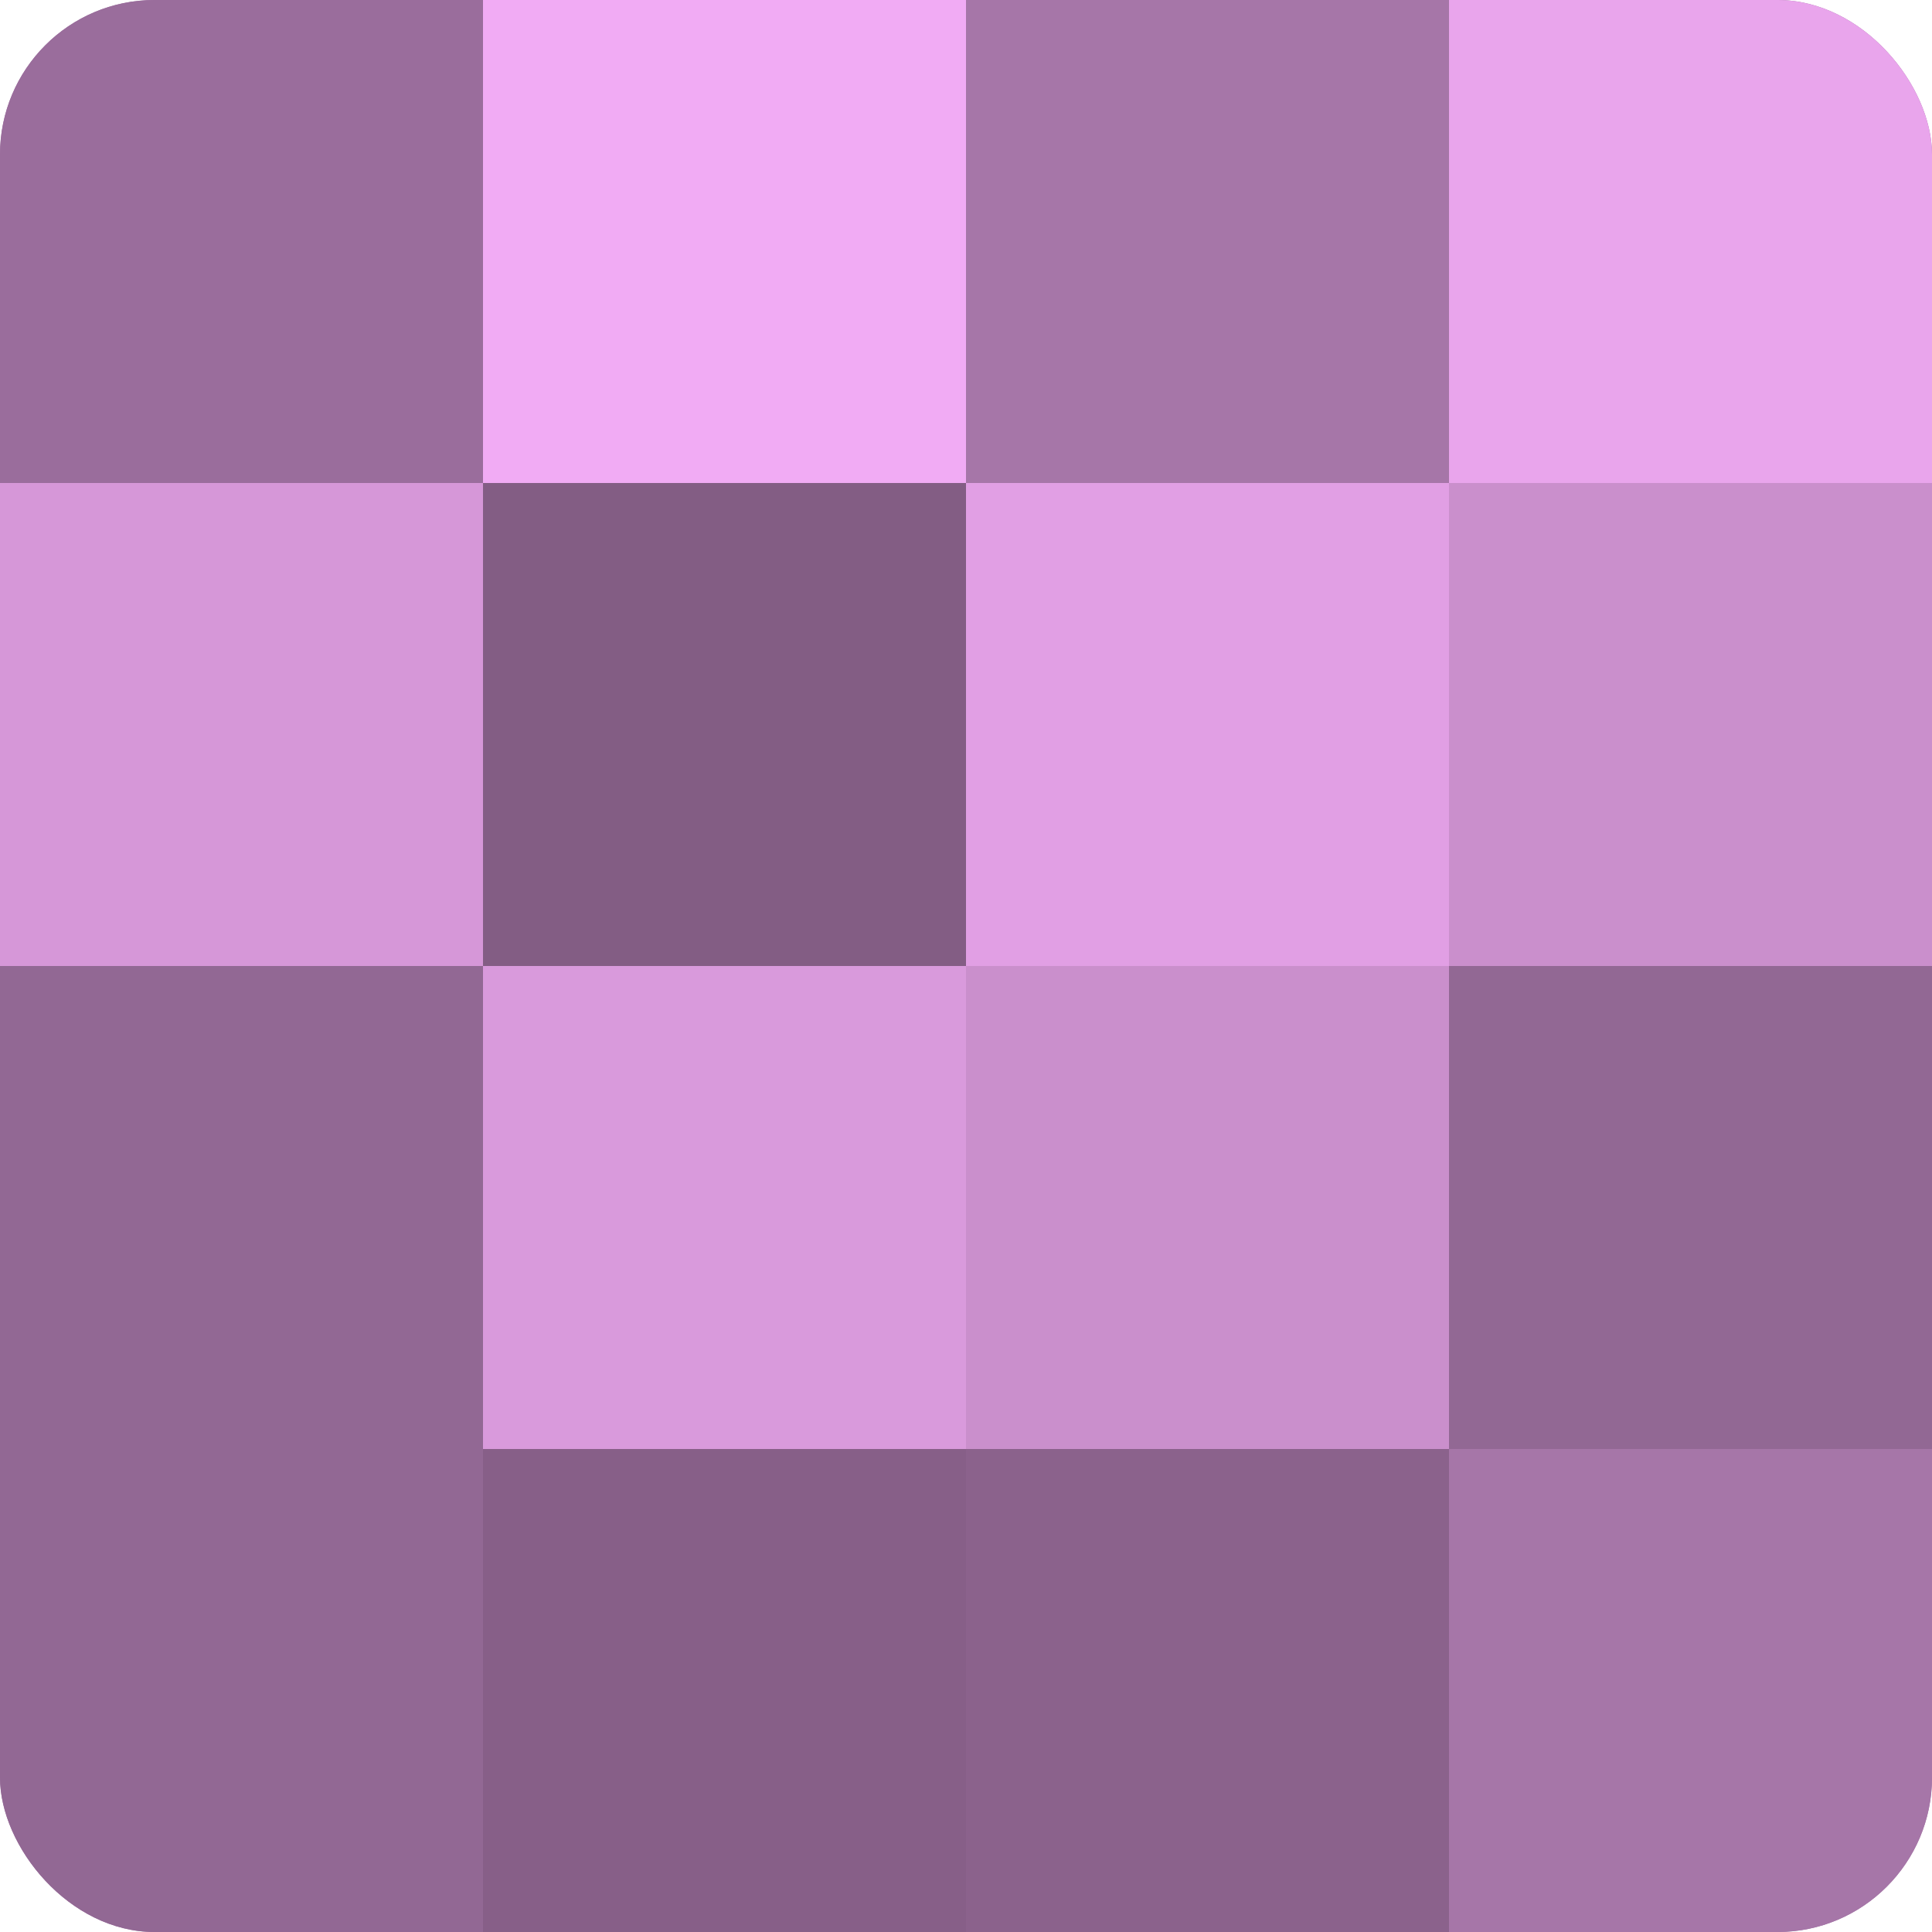
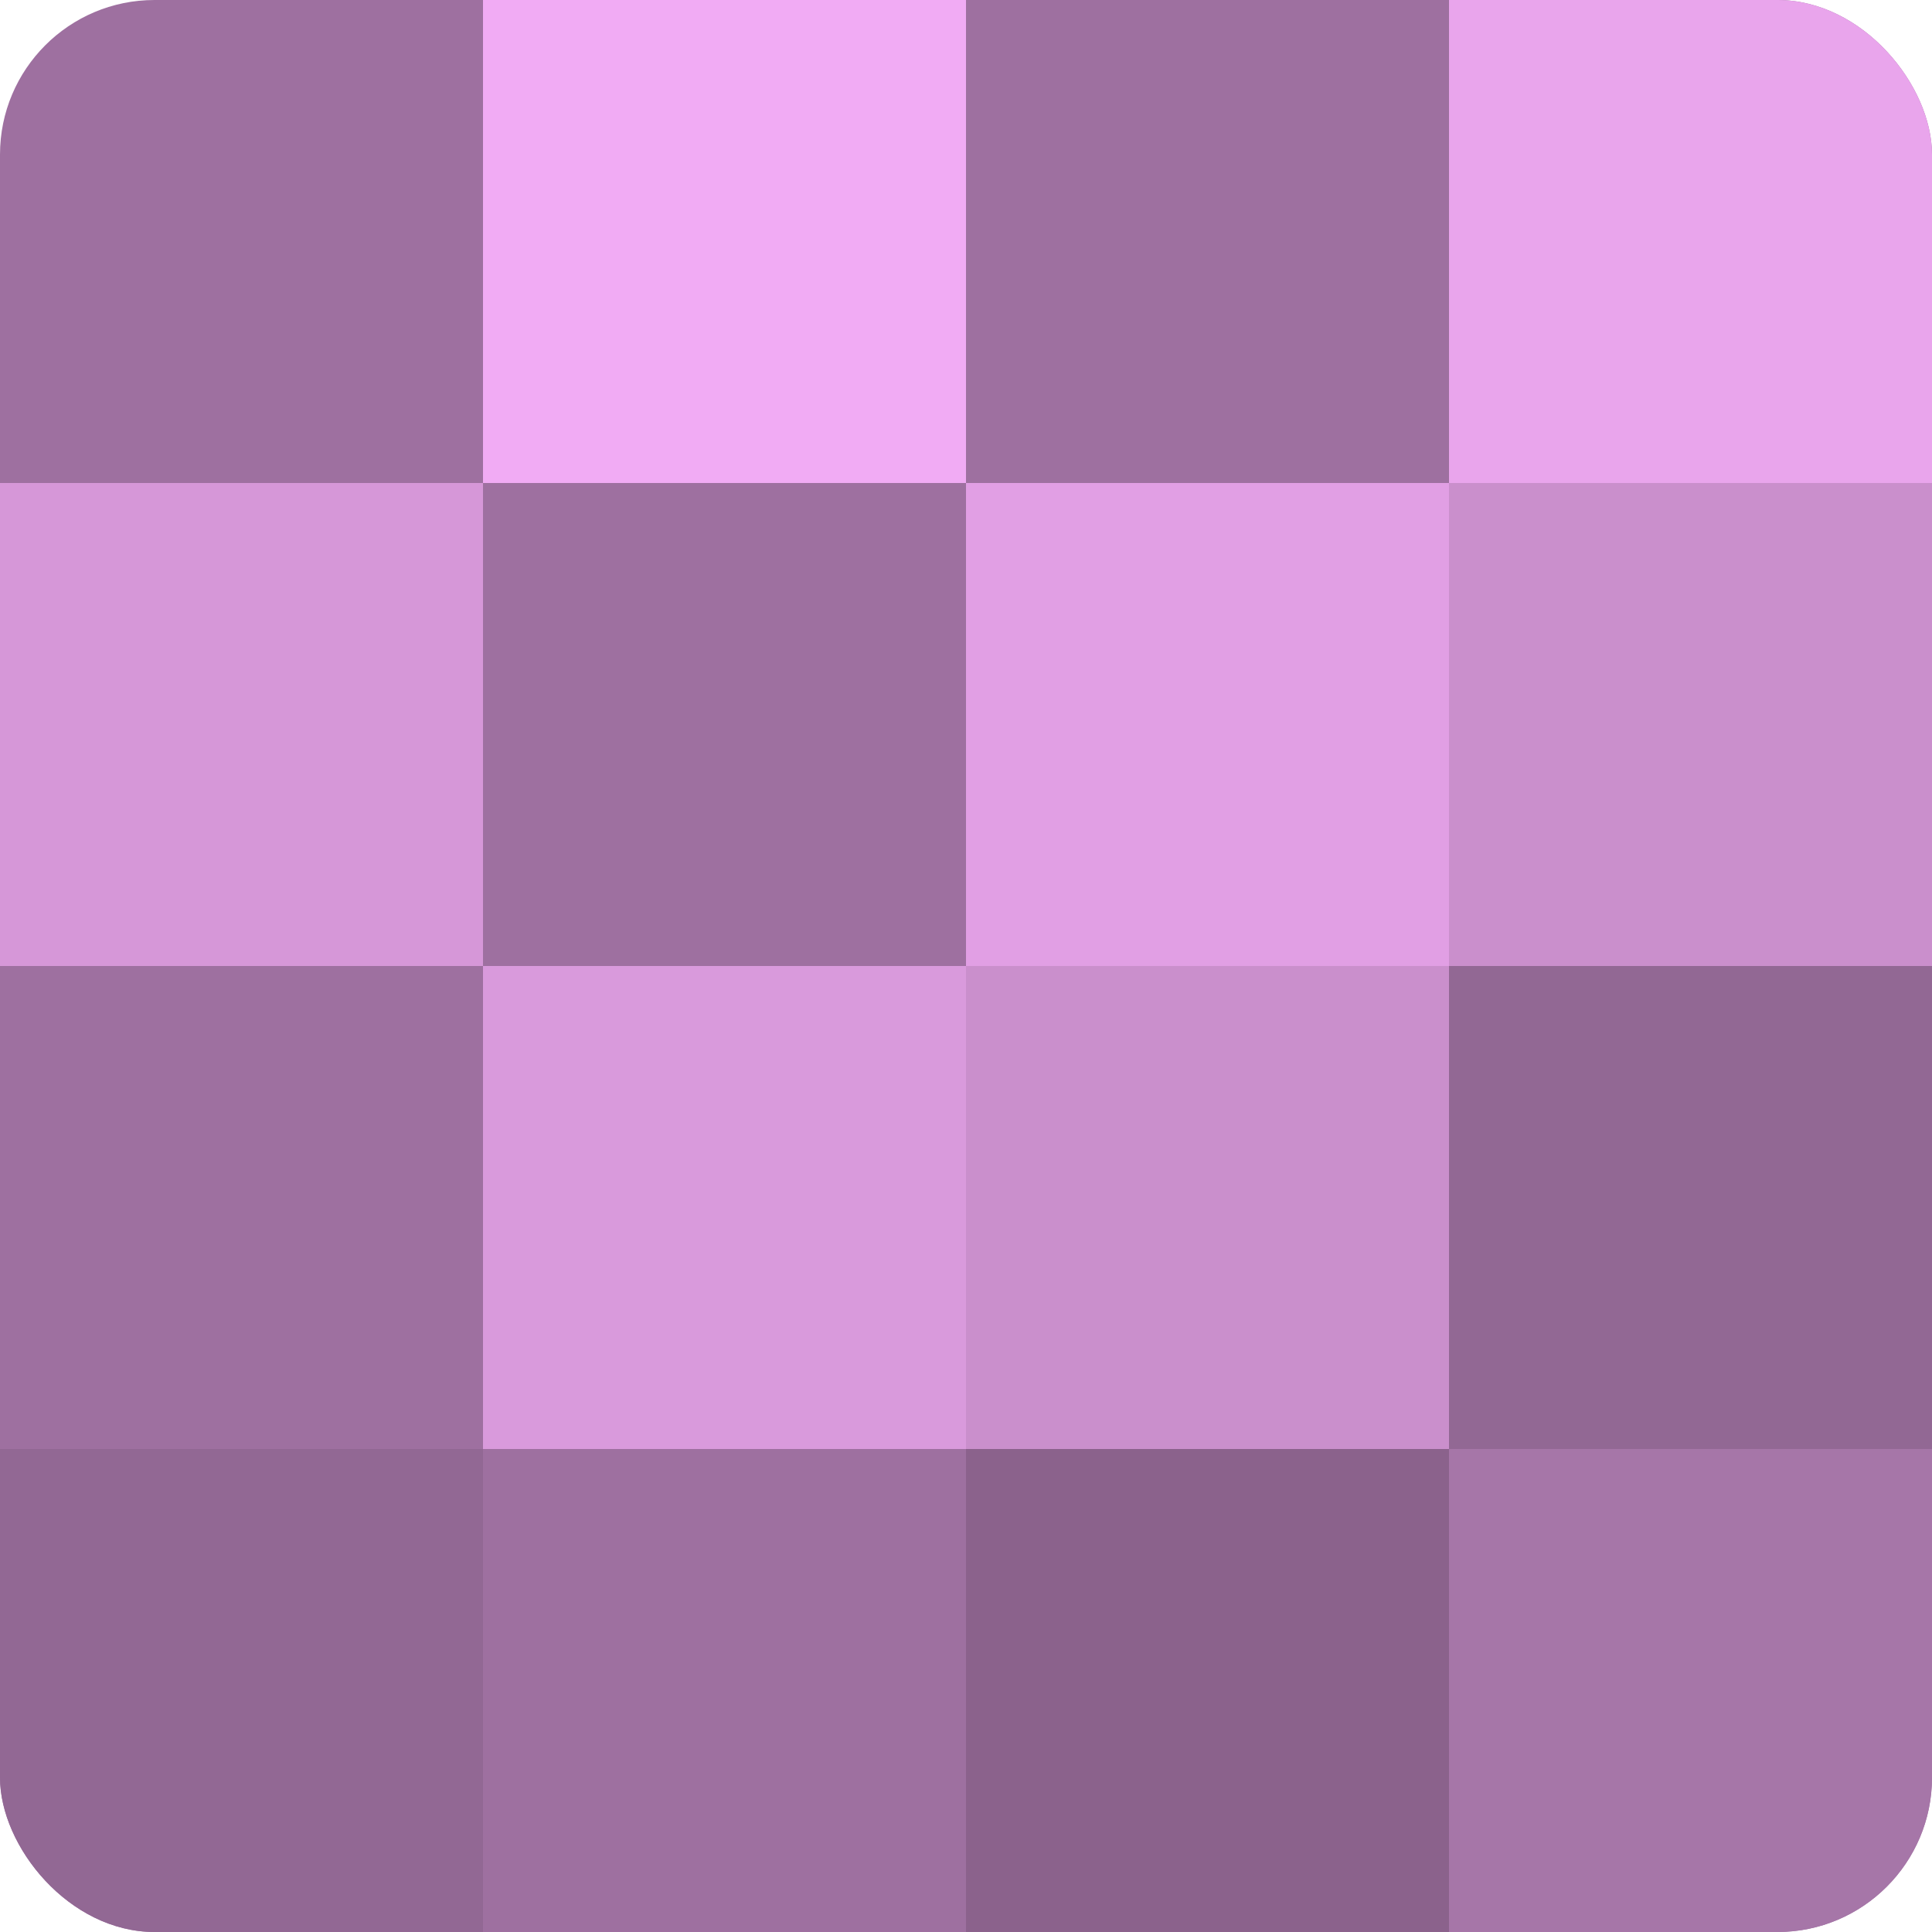
<svg xmlns="http://www.w3.org/2000/svg" width="60" height="60" viewBox="0 0 100 100" preserveAspectRatio="xMidYMid meet">
  <defs>
    <clipPath id="c" width="100" height="100">
      <rect width="100" height="100" rx="8" ry="8" />
    </clipPath>
  </defs>
  <g clip-path="url(#c)">
    <rect width="100" height="100" fill="#9e70a0" />
-     <rect width="25" height="25" fill="#9a6d9c" />
    <rect y="25" width="25" height="25" fill="#d697d8" />
-     <rect y="50" width="25" height="25" fill="#926894" />
    <rect y="75" width="25" height="25" fill="#926894" />
    <rect x="25" width="25" height="25" fill="#f1abf4" />
-     <rect x="25" y="25" width="25" height="25" fill="#835d84" />
    <rect x="25" y="50" width="25" height="25" fill="#d99adc" />
-     <rect x="25" y="75" width="25" height="25" fill="#875f88" />
-     <rect x="50" width="25" height="25" fill="#a676a8" />
    <rect x="50" y="25" width="25" height="25" fill="#e19fe4" />
    <rect x="50" y="50" width="25" height="25" fill="#ca8fcc" />
    <rect x="50" y="75" width="25" height="25" fill="#8b628c" />
    <rect x="75" width="25" height="25" fill="#e9a5ec" />
    <rect x="75" y="25" width="25" height="25" fill="#ca8fcc" />
    <rect x="75" y="50" width="25" height="25" fill="#926894" />
    <rect x="75" y="75" width="25" height="25" fill="#a676a8" />
  </g>
</svg>